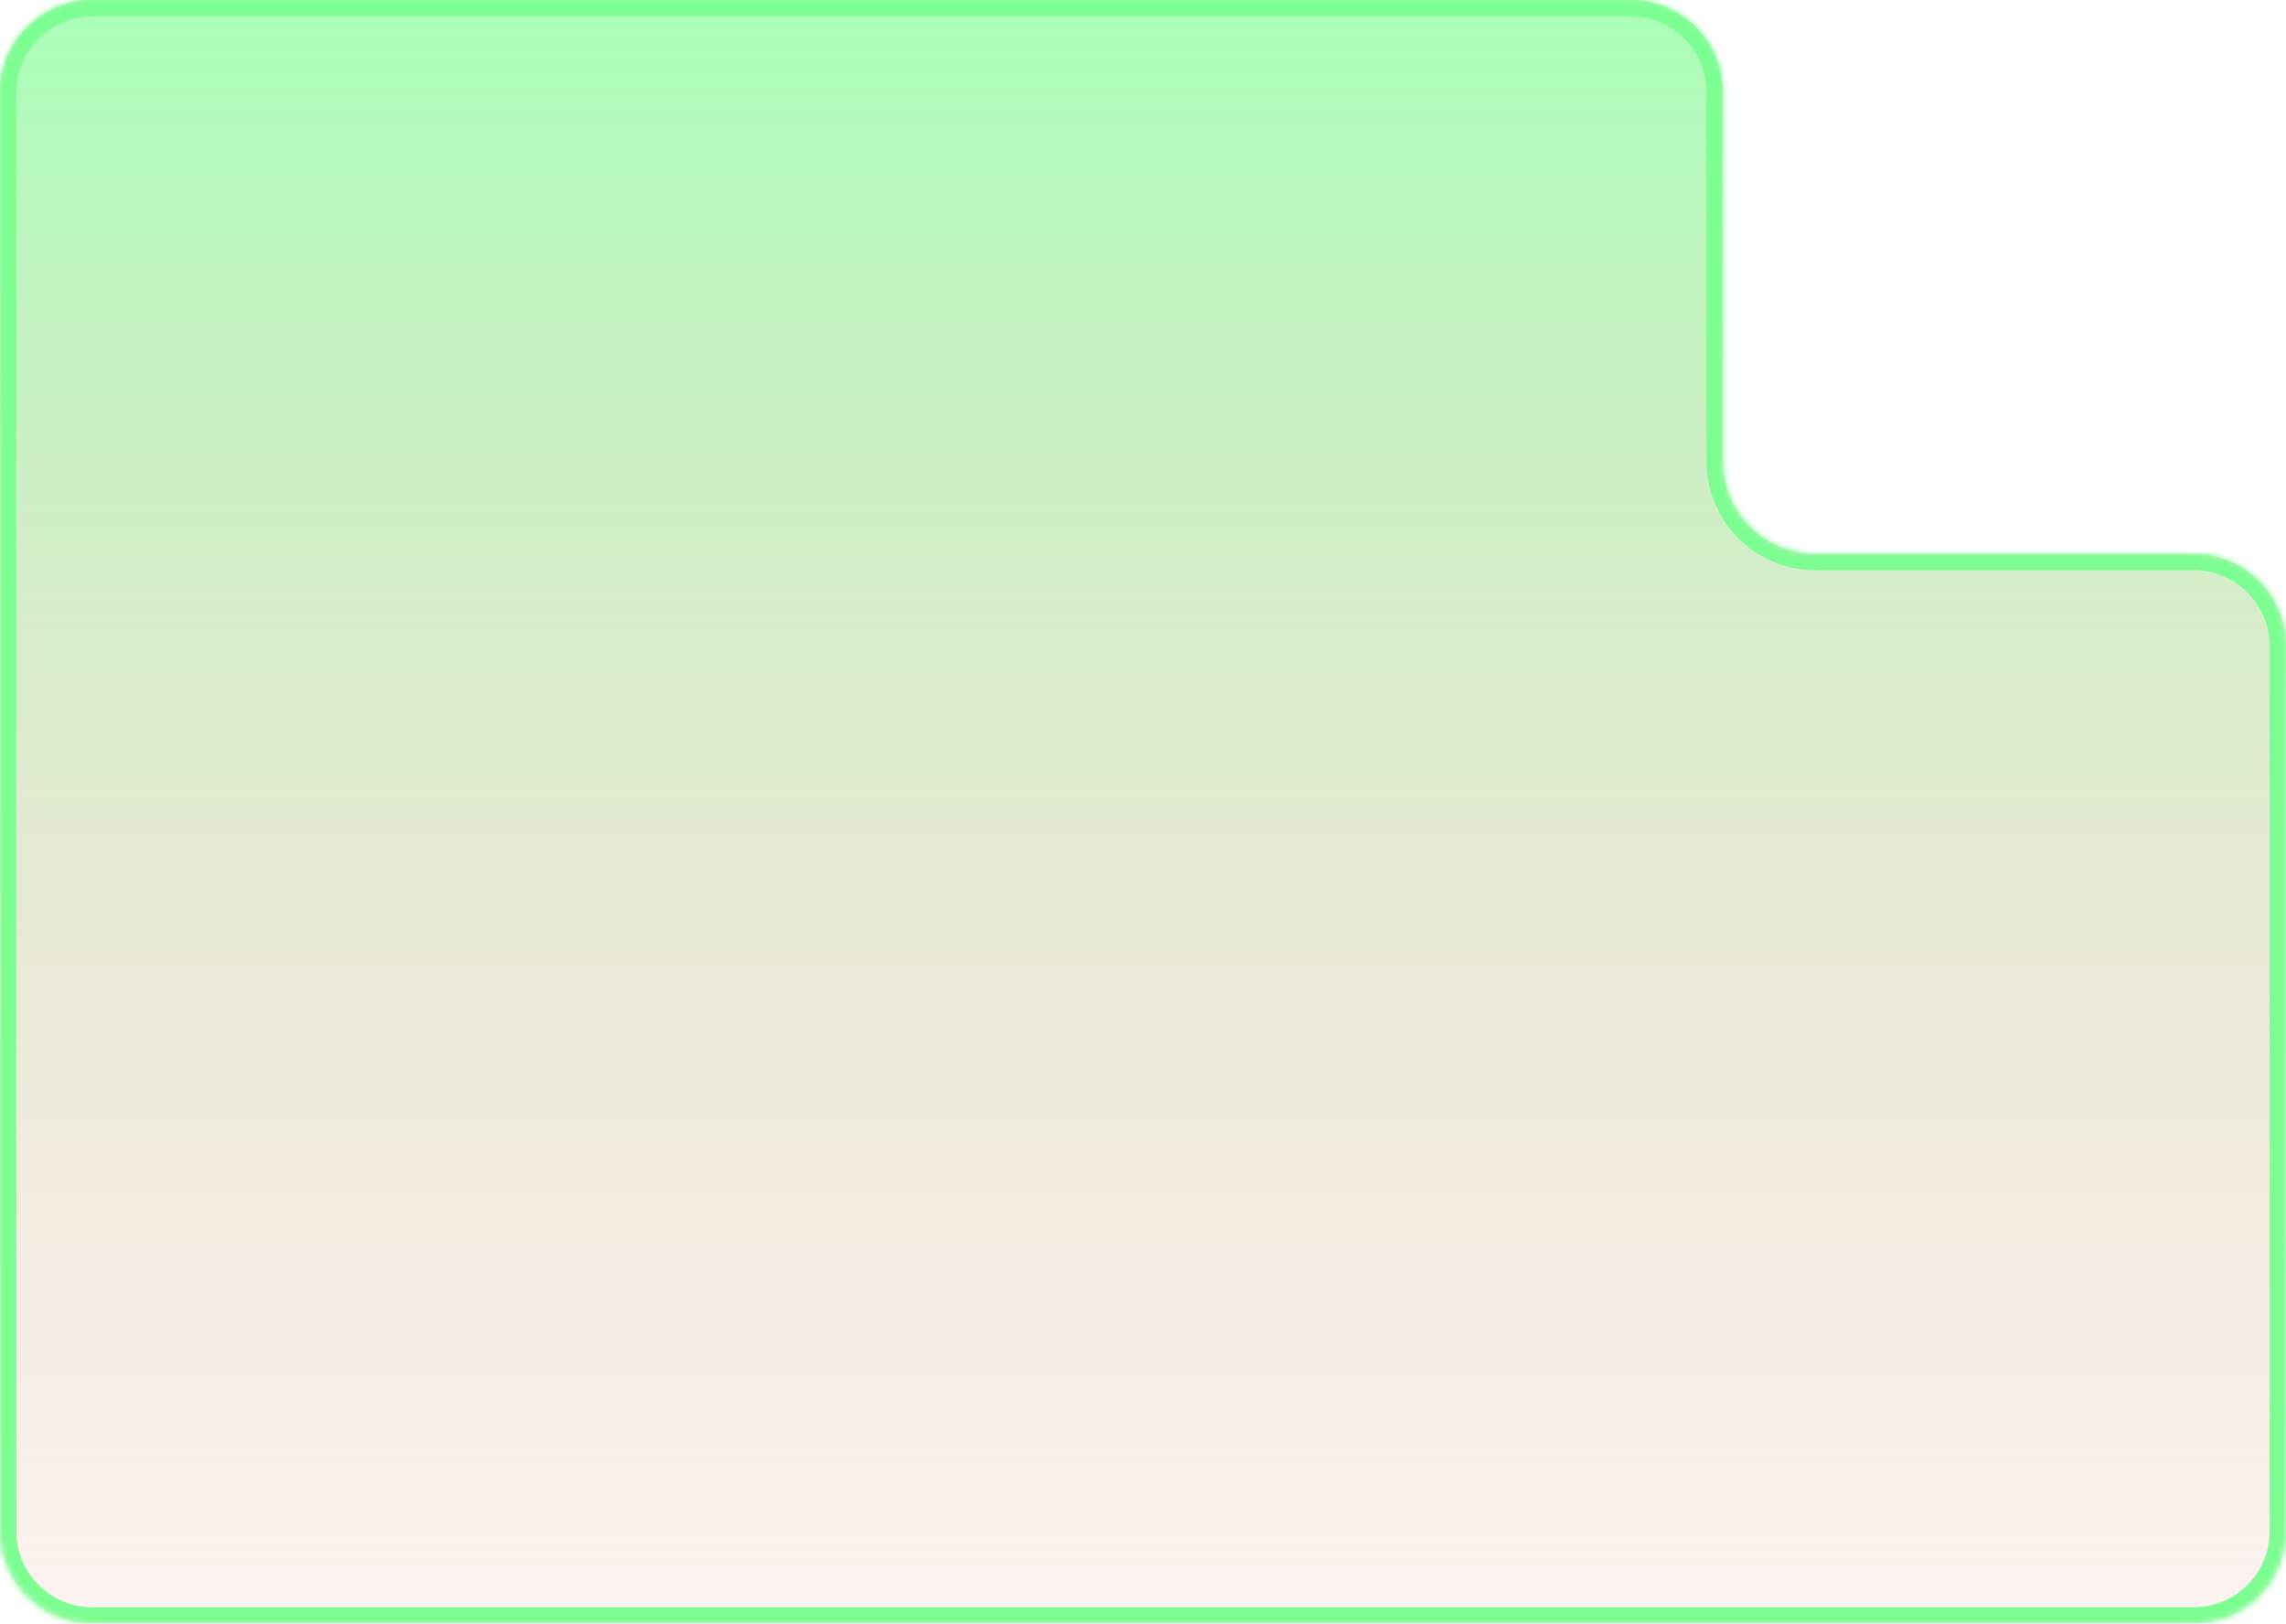
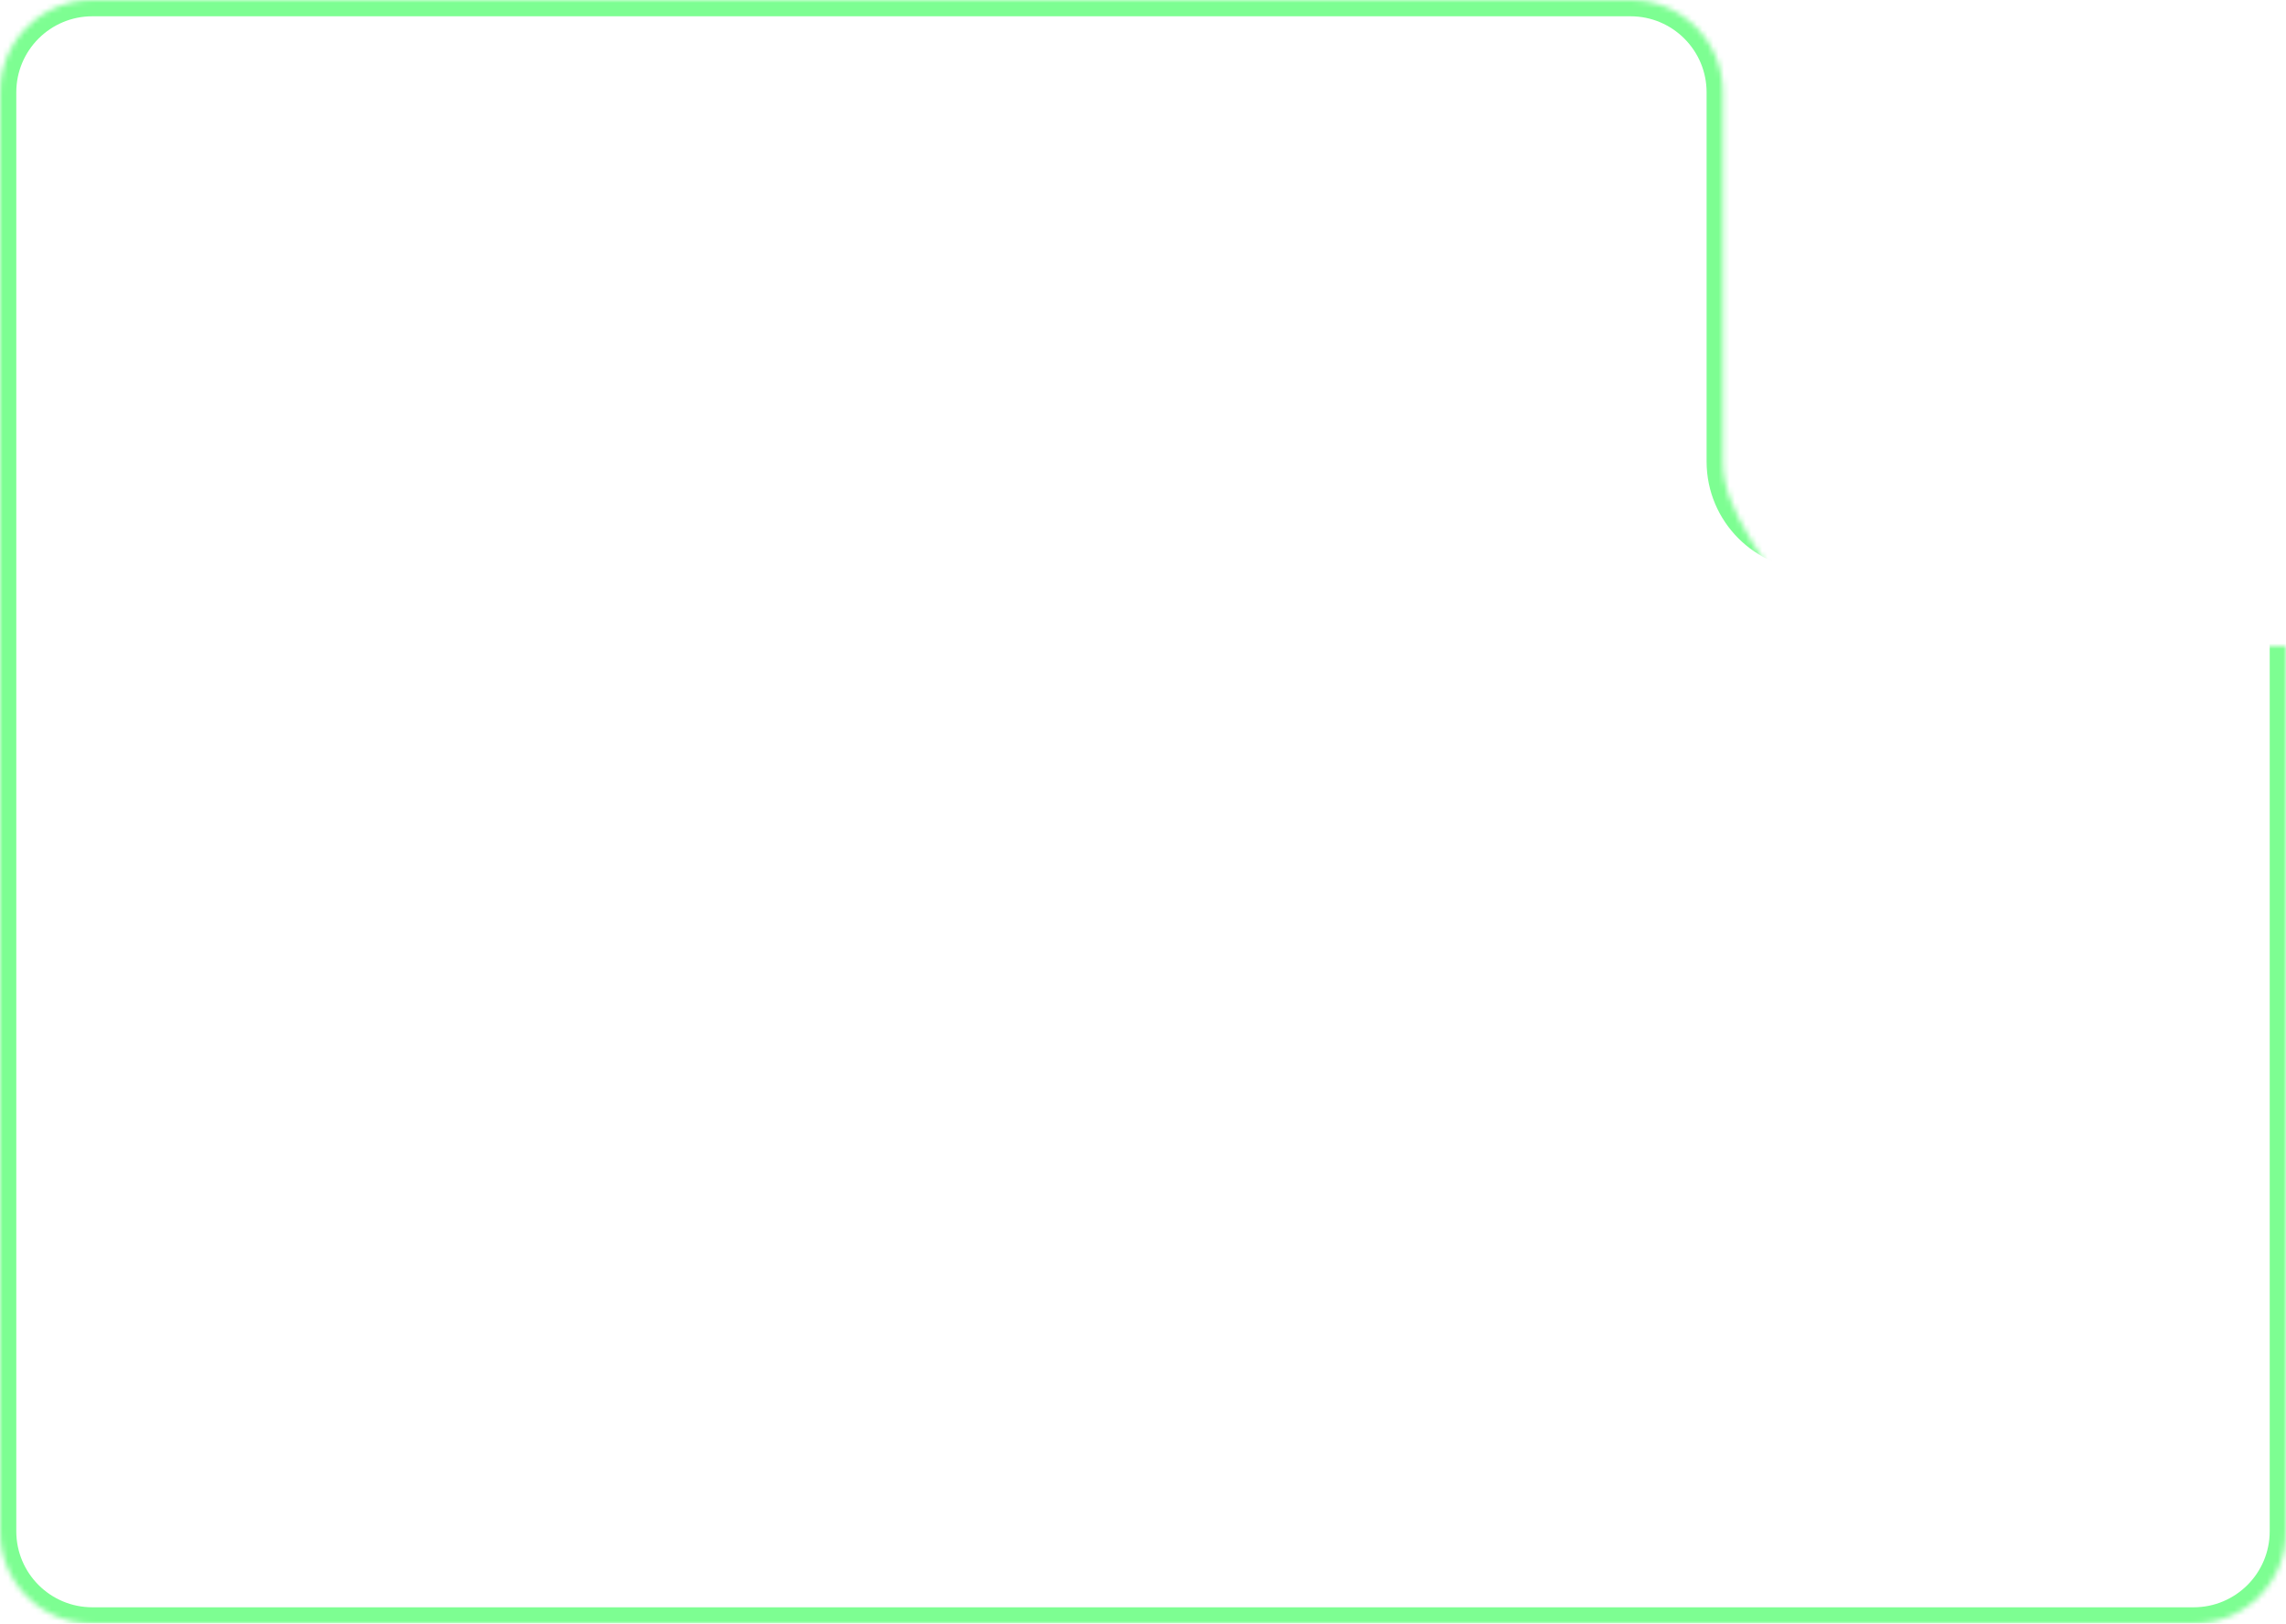
<svg xmlns="http://www.w3.org/2000/svg" width="421" height="299" viewBox="0 0 421 299" fill="none">
  <mask id="path-1-inside-1_126_81705" fill="white">
-     <path fill-rule="evenodd" clip-rule="evenodd" d="M317.294 17C317.294 7.611 309.682 0 300.294 0H17C7.611 0 0 7.611 0 17V102V157.508V282C0 291.389 7.611 299 17 299H404C413.389 299 421 291.389 421 282V119C421 109.611 413.389 102 404 102H334.294C324.905 102 317.294 94.389 317.294 85V17Z" />
+     <path fill-rule="evenodd" clip-rule="evenodd" d="M317.294 17C317.294 7.611 309.682 0 300.294 0H17C7.611 0 0 7.611 0 17V102V157.508V282C0 291.389 7.611 299 17 299H404C413.389 299 421 291.389 421 282V119H334.294C324.905 102 317.294 94.389 317.294 85V17Z" />
  </mask>
-   <path fill-rule="evenodd" clip-rule="evenodd" d="M317.294 17C317.294 7.611 309.682 0 300.294 0H17C7.611 0 0 7.611 0 17V102V157.508V282C0 291.389 7.611 299 17 299H404C413.389 299 421 291.389 421 282V119C421 109.611 413.389 102 404 102H334.294C324.905 102 317.294 94.389 317.294 85V17Z" fill="url(#paint0_linear_126_81705)" />
  <path d="M17 3H300.294V-3H17V3ZM3 102V17H-3V102H3ZM3 157.508V102H-3V157.508H3ZM3 282V157.508H-3V282H3ZM404 296H17V302H404V296ZM418 119V282H424V119H418ZM334.294 105H404V99H334.294V105ZM314.294 17V85H320.294V17H314.294ZM334.294 99C326.562 99 320.294 92.732 320.294 85H314.294C314.294 96.046 323.248 105 334.294 105V99ZM-3 282C-3 293.046 5.954 302 17 302V296C9.268 296 3 289.732 3 282H-3ZM424 119C424 107.954 415.046 99 404 99V105C411.732 105 418 111.268 418 119H424ZM300.294 3C308.026 3 314.294 9.268 314.294 17H320.294C320.294 5.954 311.339 -3 300.294 -3V3ZM404 302C415.046 302 424 293.046 424 282H418C418 289.732 411.732 296 404 296V302ZM17 -3C5.954 -3 -3 5.954 -3 17H3C3 9.268 9.268 3 17 3V-3Z" fill="#7DFE92" mask="url(#path-1-inside-1_126_81705)" />
  <defs>
    <linearGradient id="paint0_linear_126_81705" x1="210.5" y1="0" x2="210.5" y2="358.116" gradientUnits="userSpaceOnUse">
      <stop stop-color="#7DFE92" stop-opacity="0.67" />
      <stop offset="1" stop-color="#FF867E" stop-opacity="0" />
    </linearGradient>
  </defs>
</svg>